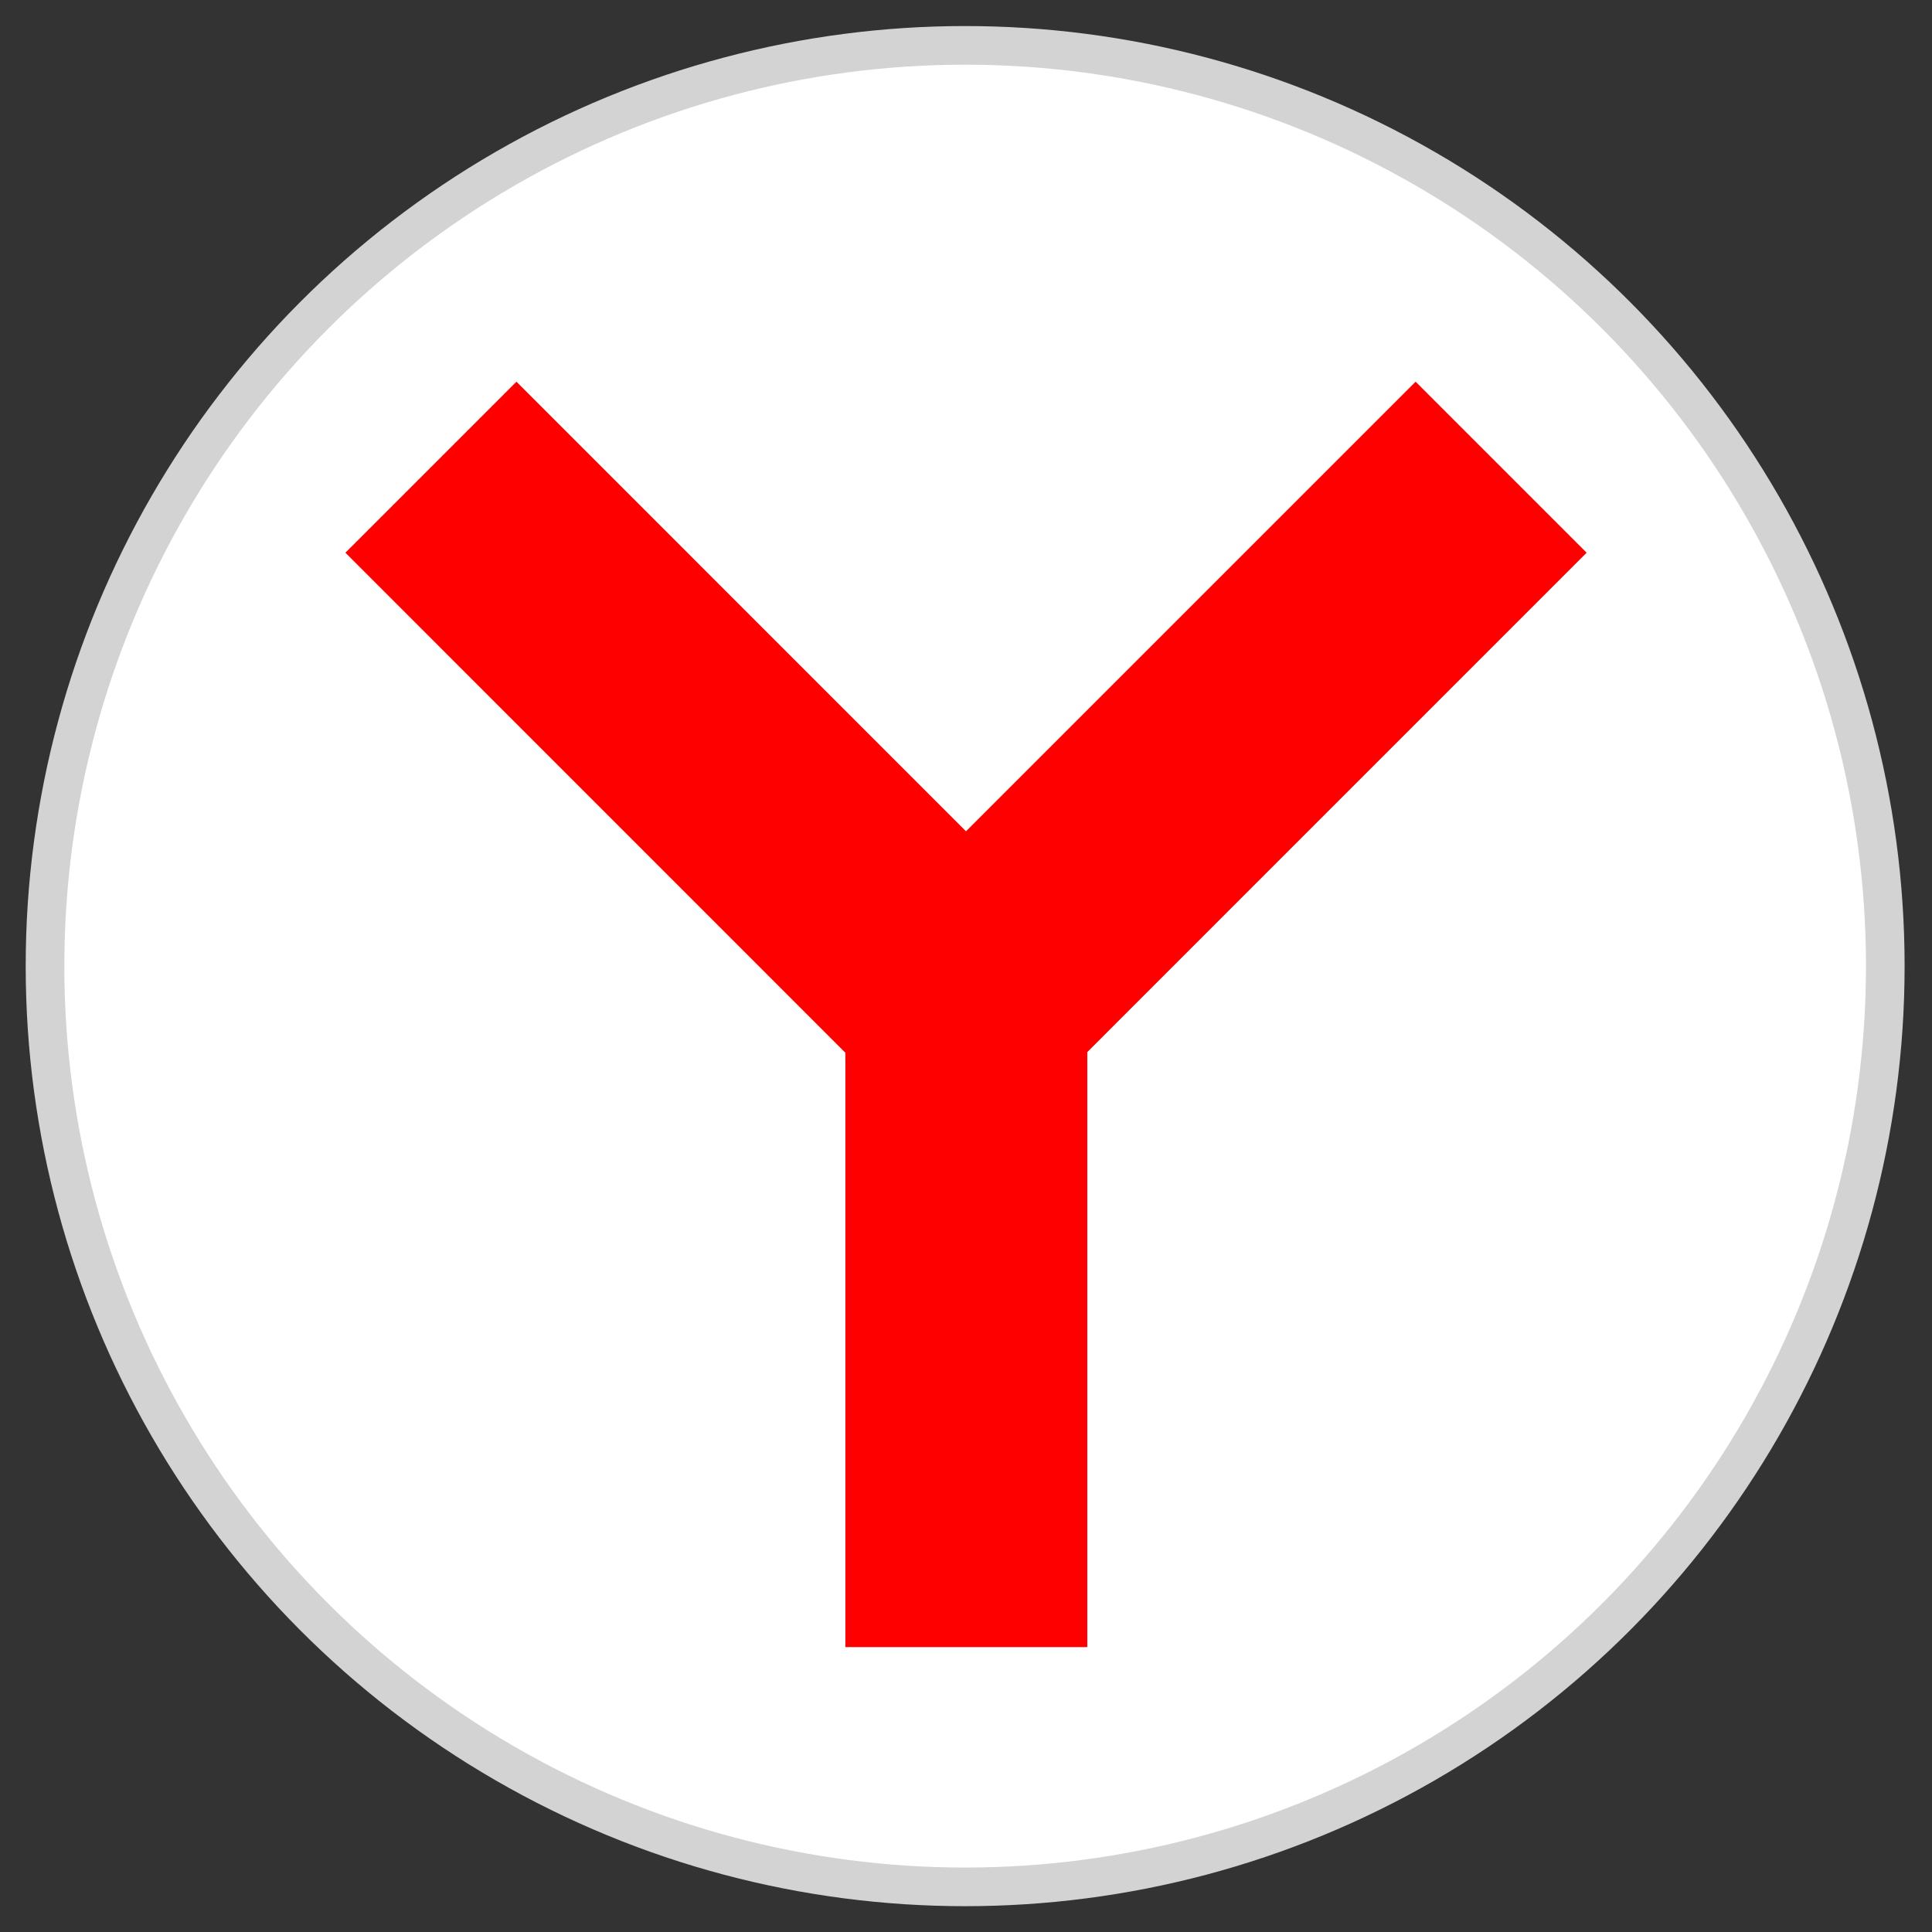
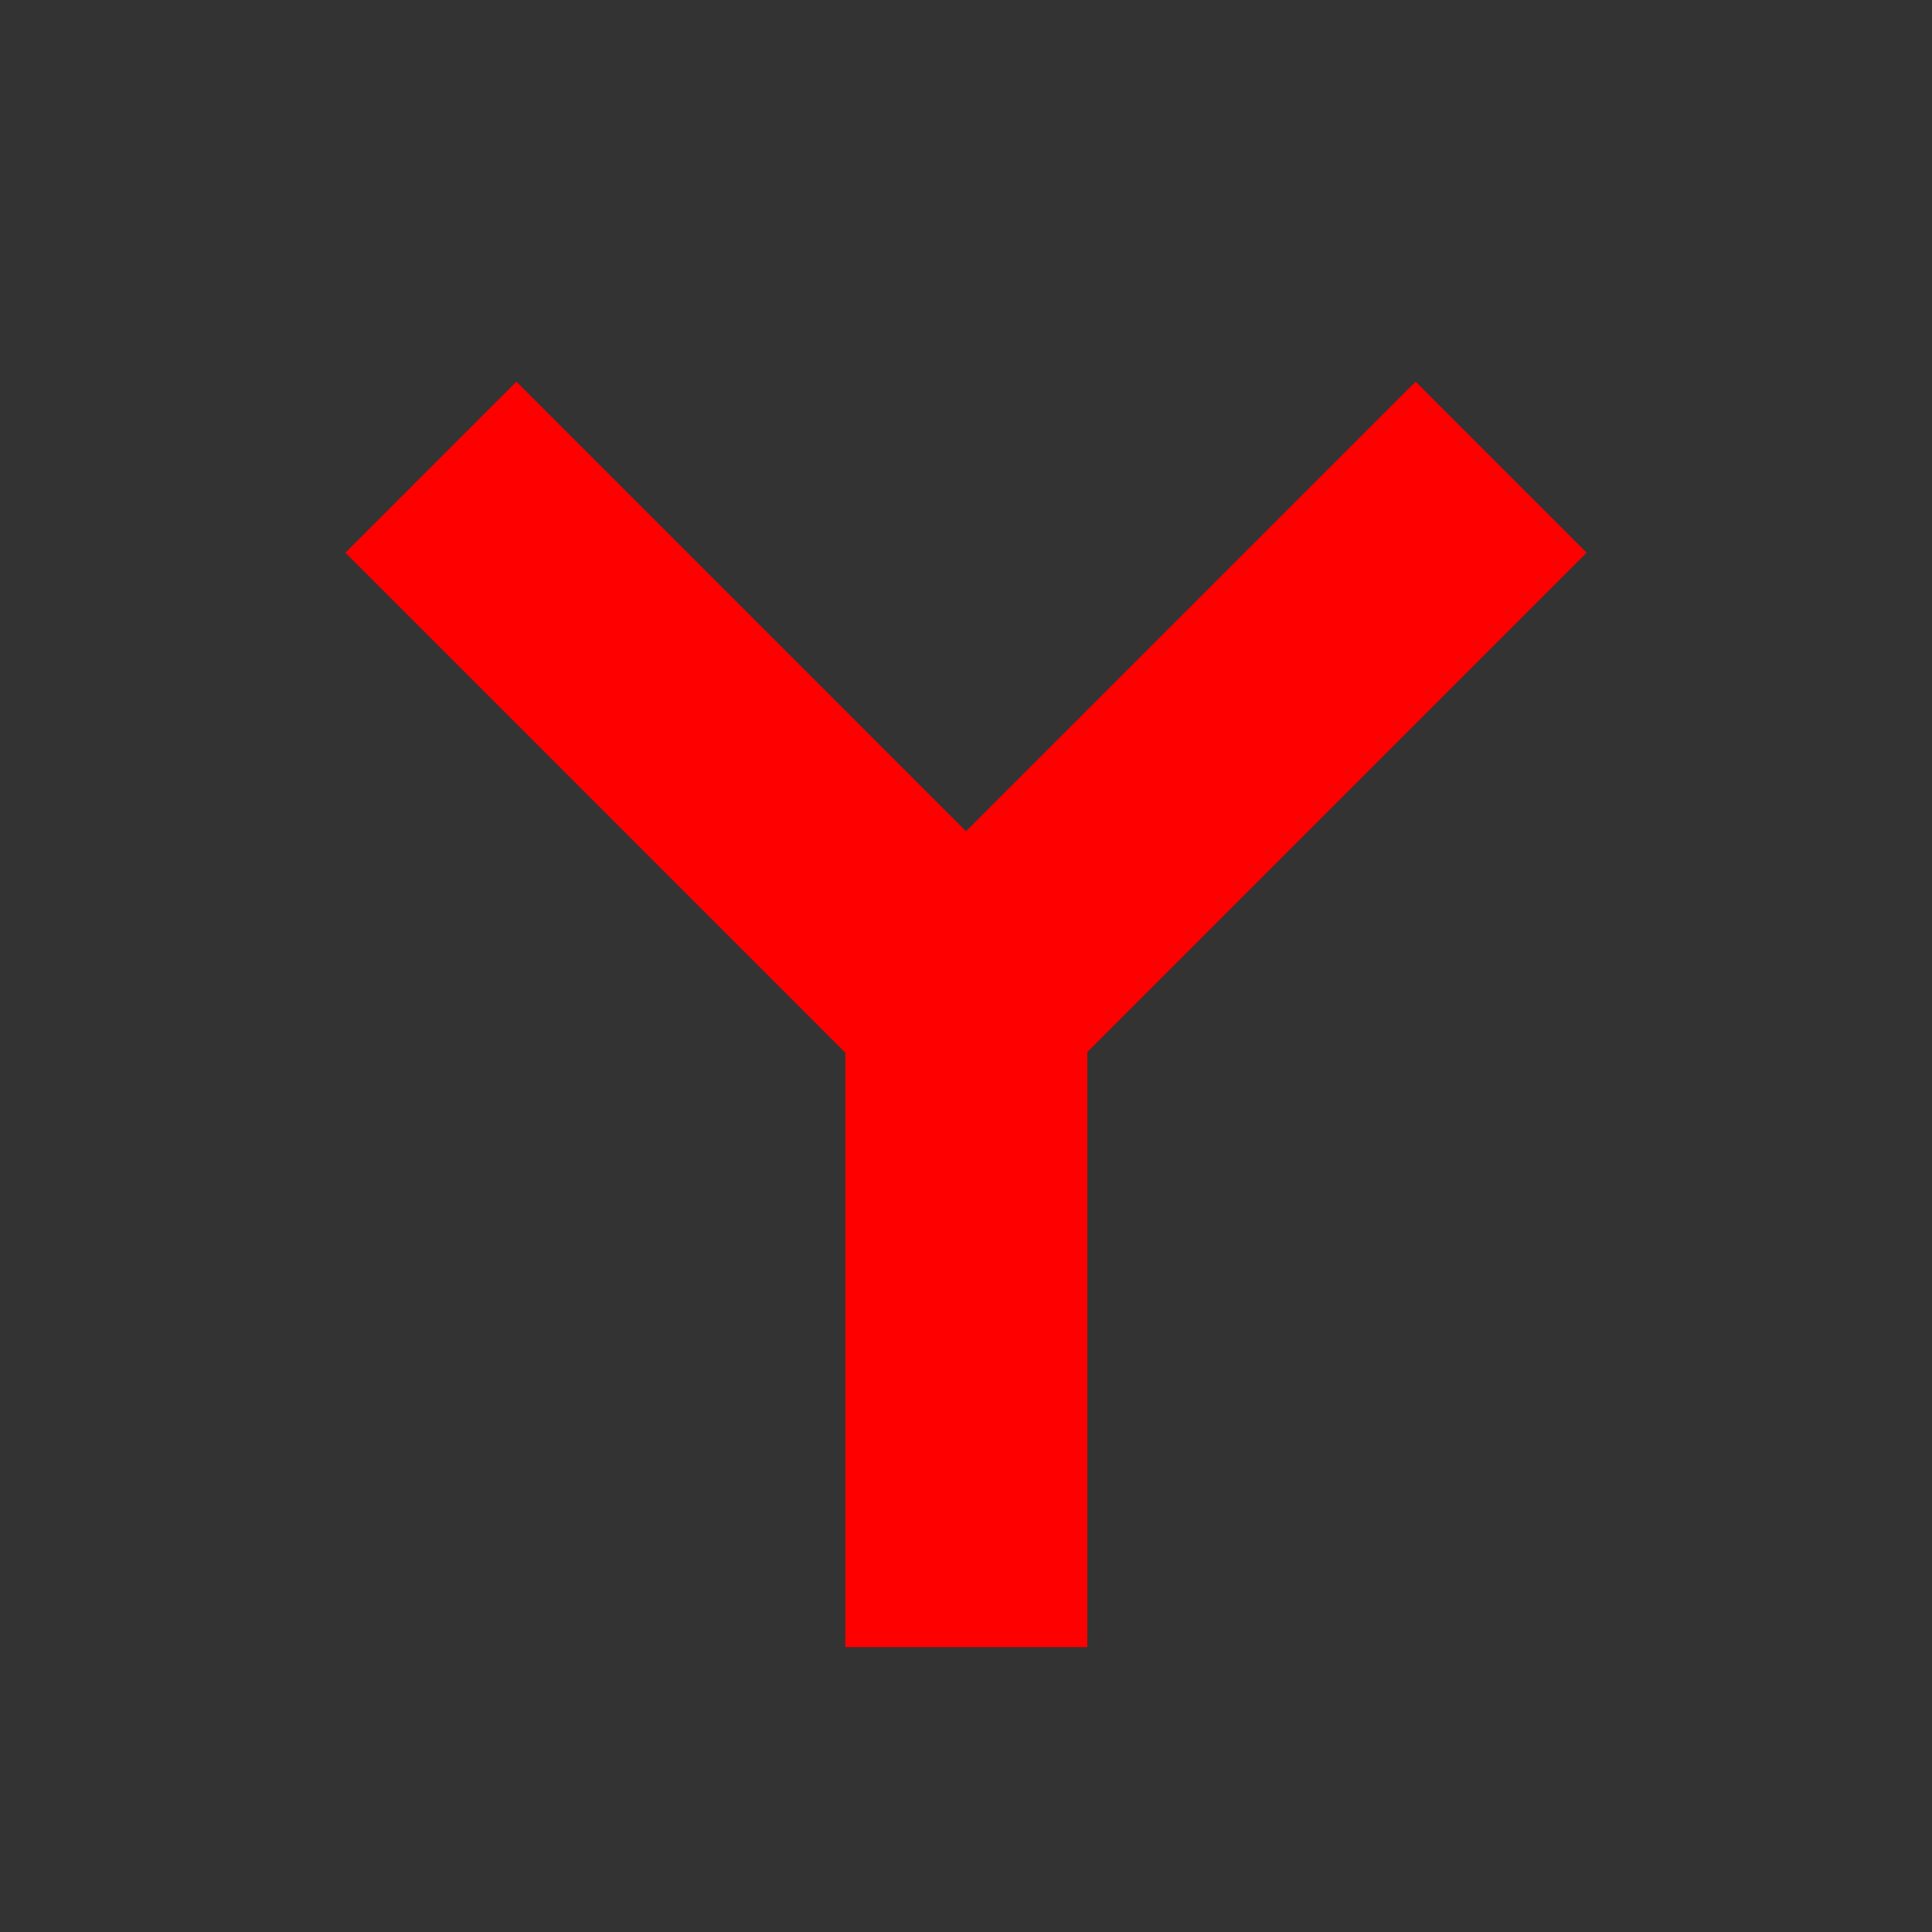
<svg xmlns="http://www.w3.org/2000/svg" width="50px" height="50px" viewBox="0 0 50 50">
  <rect x="0" y="0" width="50" height="50" fill="#333333" stroke="none" />
  <title>Yandex_Browser_logo</title>
  <desc>Created with Sketch.</desc>
  <defs>
    <linearGradient x1="-3626.972%" y1="-1675.42%" x2="-3626.972%" y2="-1852.806%" id="linearGradient-1">
      <stop stop-color="#D3D3D3" offset="0%" />
      <stop stop-color="#FCF9F9" offset="100%" />
    </linearGradient>
  </defs>
  <g id="Page-1" stroke="none" stroke-width="1" fill="none" fill-rule="evenodd">
    <g id="Artboard" transform="translate(-1496, -37076)" fill-rule="nonzero">
      <g id="Дизайн-расширения" transform="translate(-199, 35730)">
        <g id="Расширение" transform="translate(593, 646)">
          <g id="Group-27" transform="translate(481, 132)">
            <g id="Group-76" transform="translate(381, 568)">
              <g id="Yandex_Browser_logo" transform="translate(241, 1)">
-                 <ellipse id="circle4492" stroke="url(#linearGradient-1)" fill="#FFFFFF" cx="23.978" cy="24.003" rx="23.813" ry="23.829" />
                <polyline id="path4496" fill="#FF0000" points="12.365 8.878 7.939 13.304 20.878 26.245 20.878 41.627 27.139 41.627 27.139 26.228 40.062 13.304 35.636 8.878 24 20.514 12.365 8.878" />
              </g>
            </g>
          </g>
        </g>
      </g>
    </g>
  </g>
</svg>